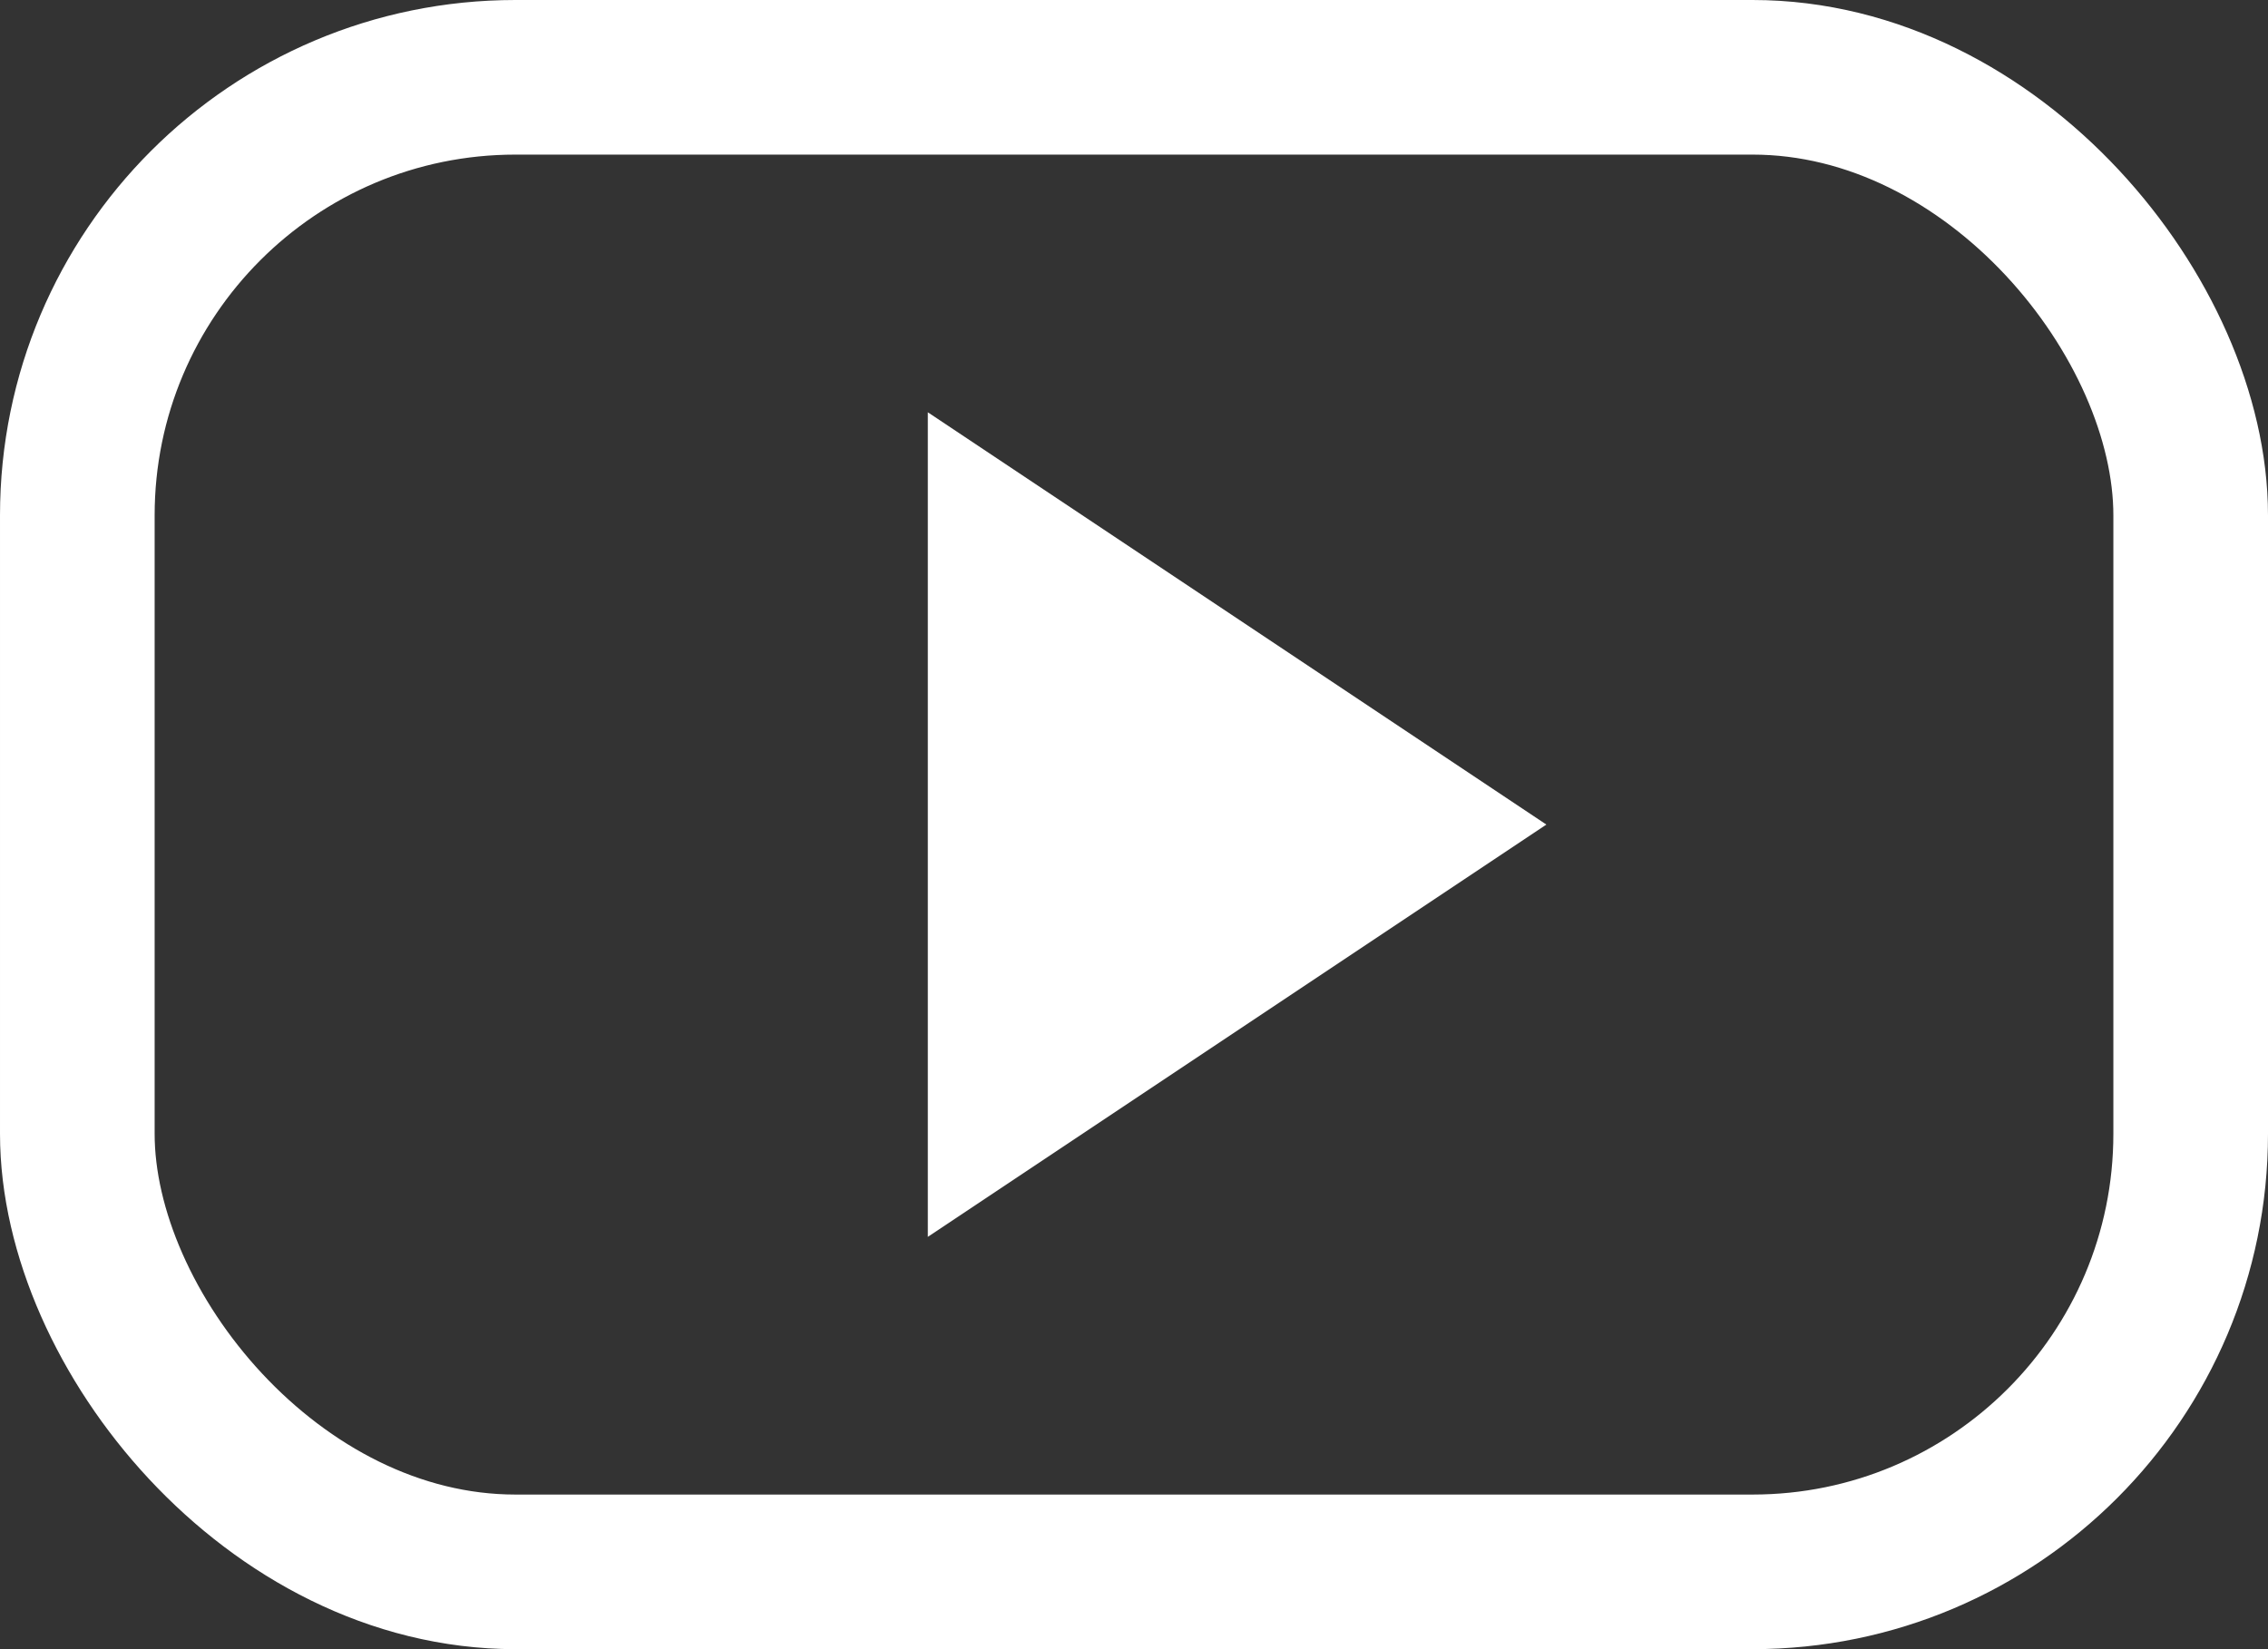
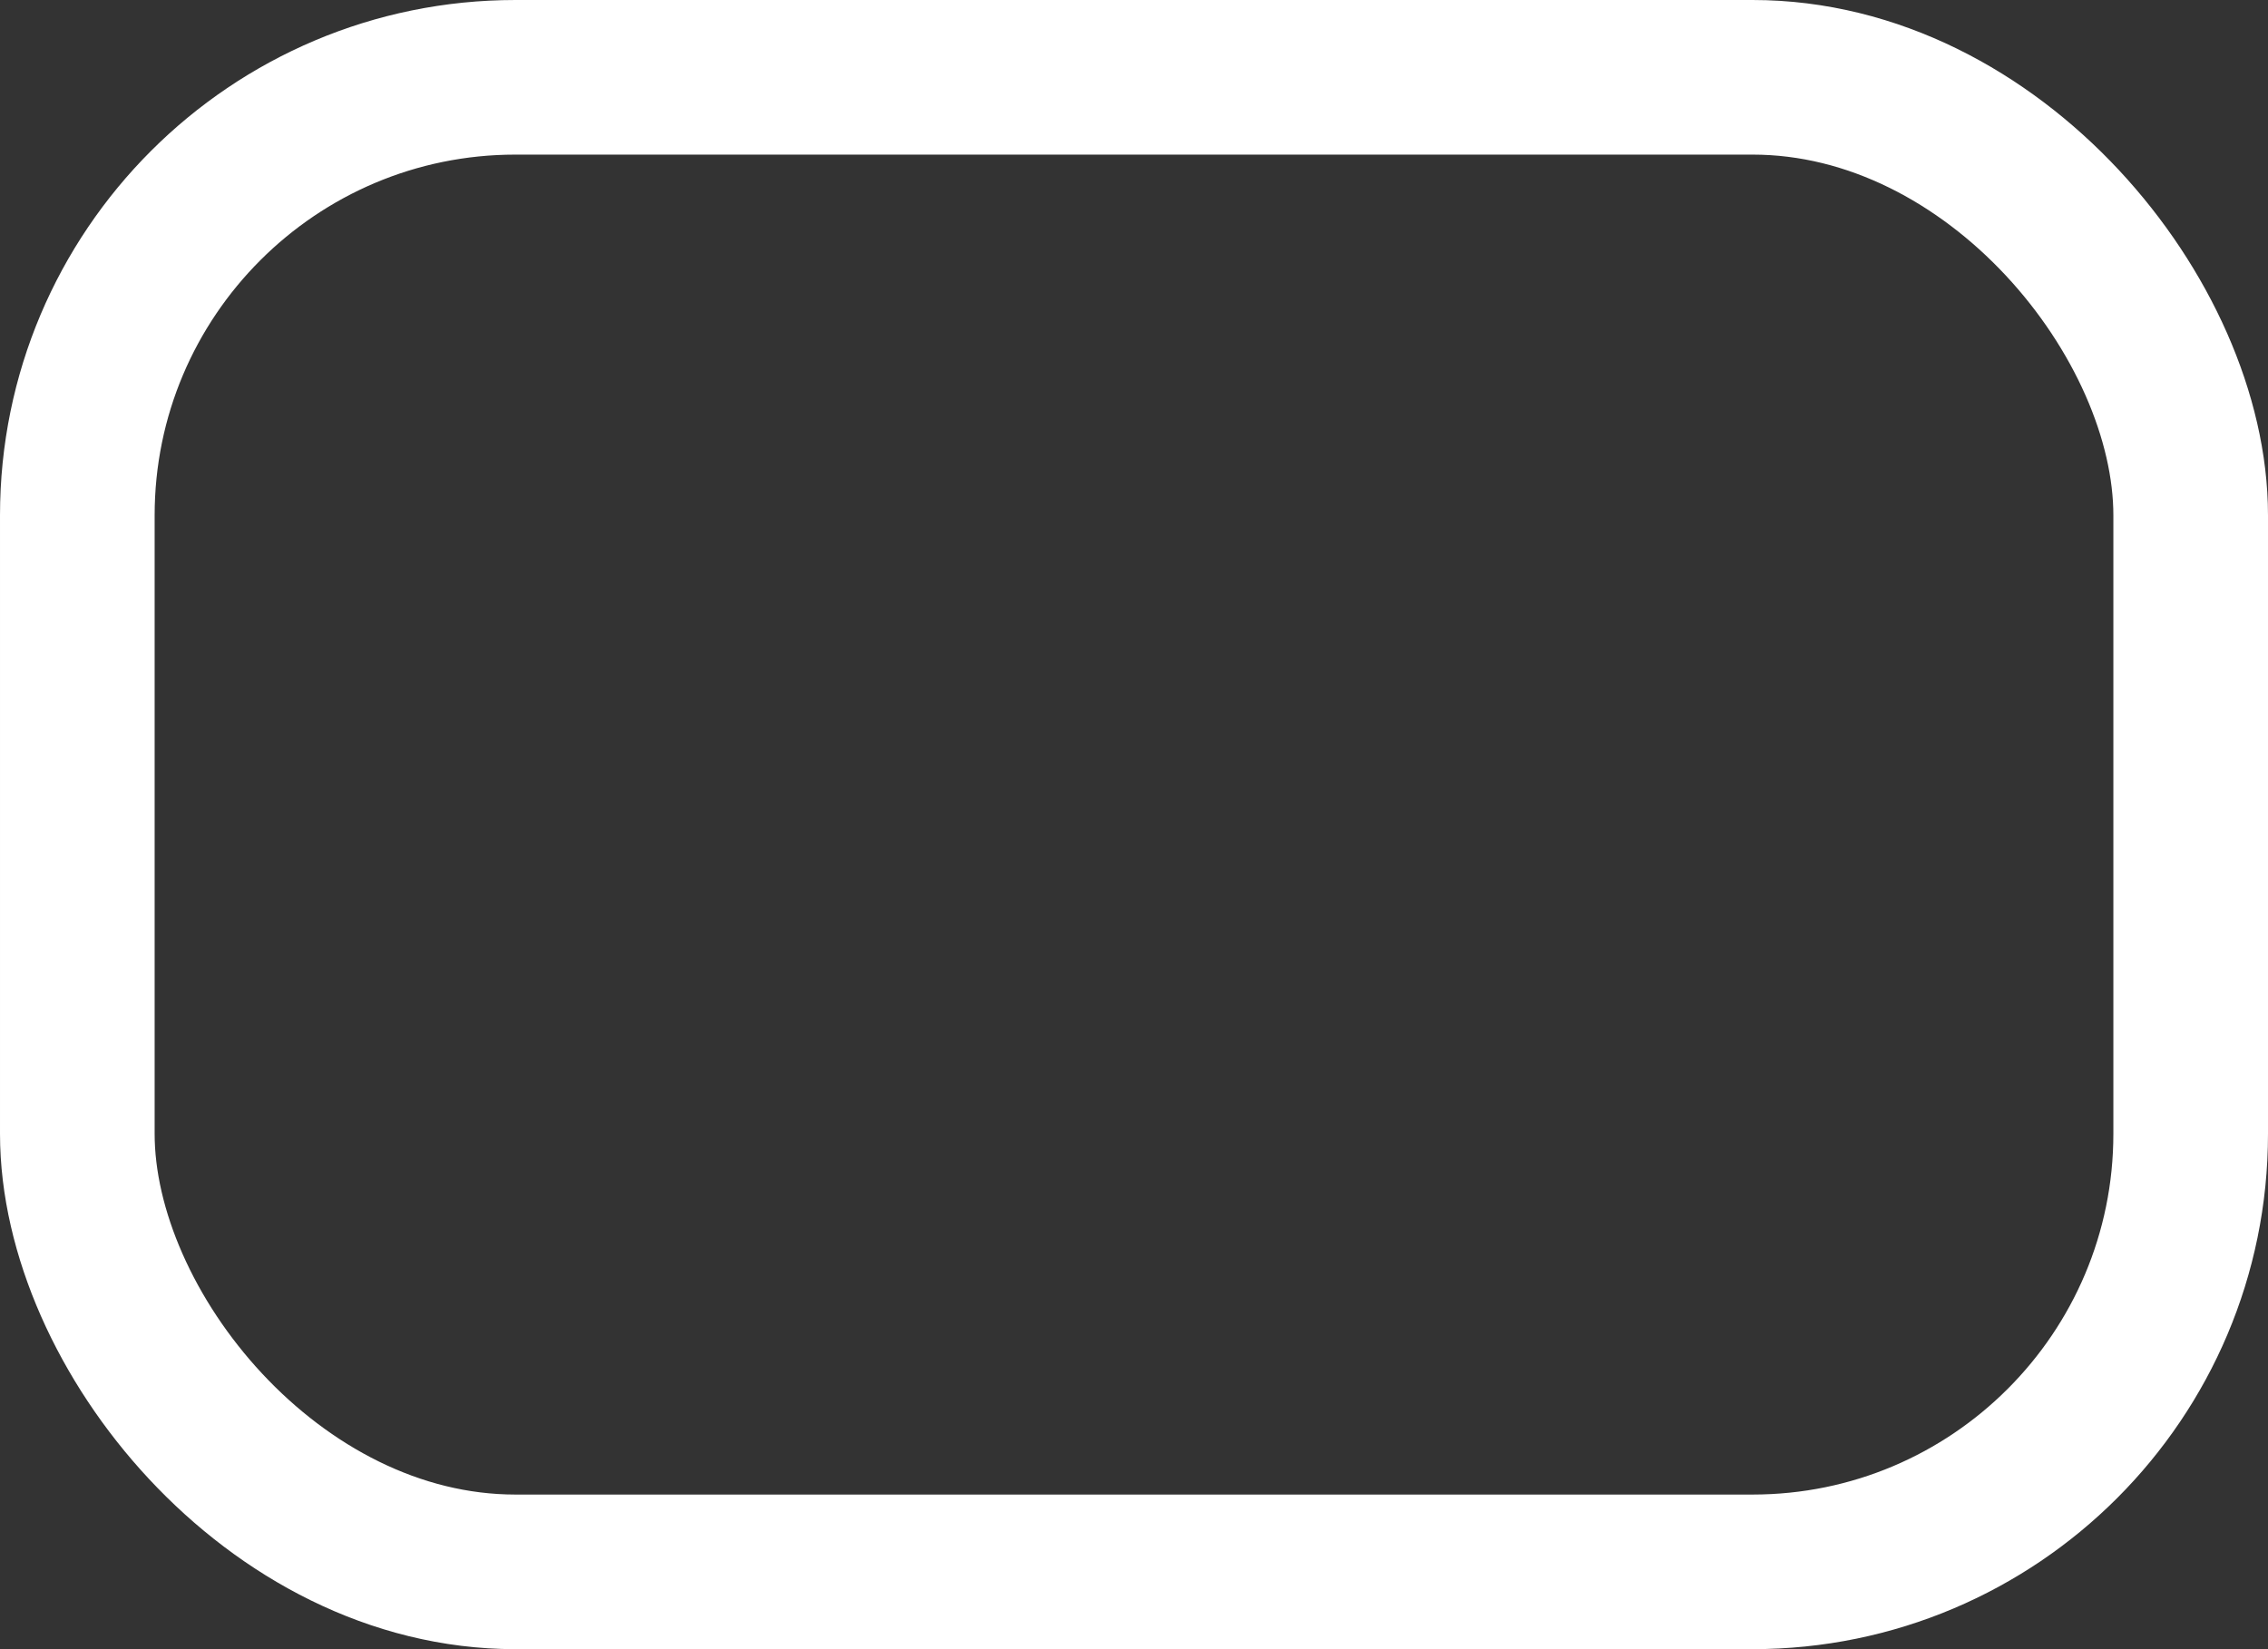
<svg xmlns="http://www.w3.org/2000/svg" width="22" height="16" viewBox="0 0 22 16">
  <rect x="0" y="0" width="22" height="16" fill="#333333" stroke="none" />
  <g id="Gruppe_120" data-name="Gruppe 120" transform="translate(-1126 -5051)">
    <g id="Rechteck_409" data-name="Rechteck 409" transform="translate(1126 5051)" fill="none" stroke="#fff" stroke-width="1.5">
      <rect width="22" height="16" rx="5" stroke="none" />
      <rect x="0.75" y="0.75" width="20.5" height="14.5" rx="4.25" fill="none" />
    </g>
-     <path id="Polygon_1" data-name="Polygon 1" d="M4,0,8,6H0Z" transform="translate(1141 5055) rotate(90)" fill="#fff" />
  </g>
</svg>